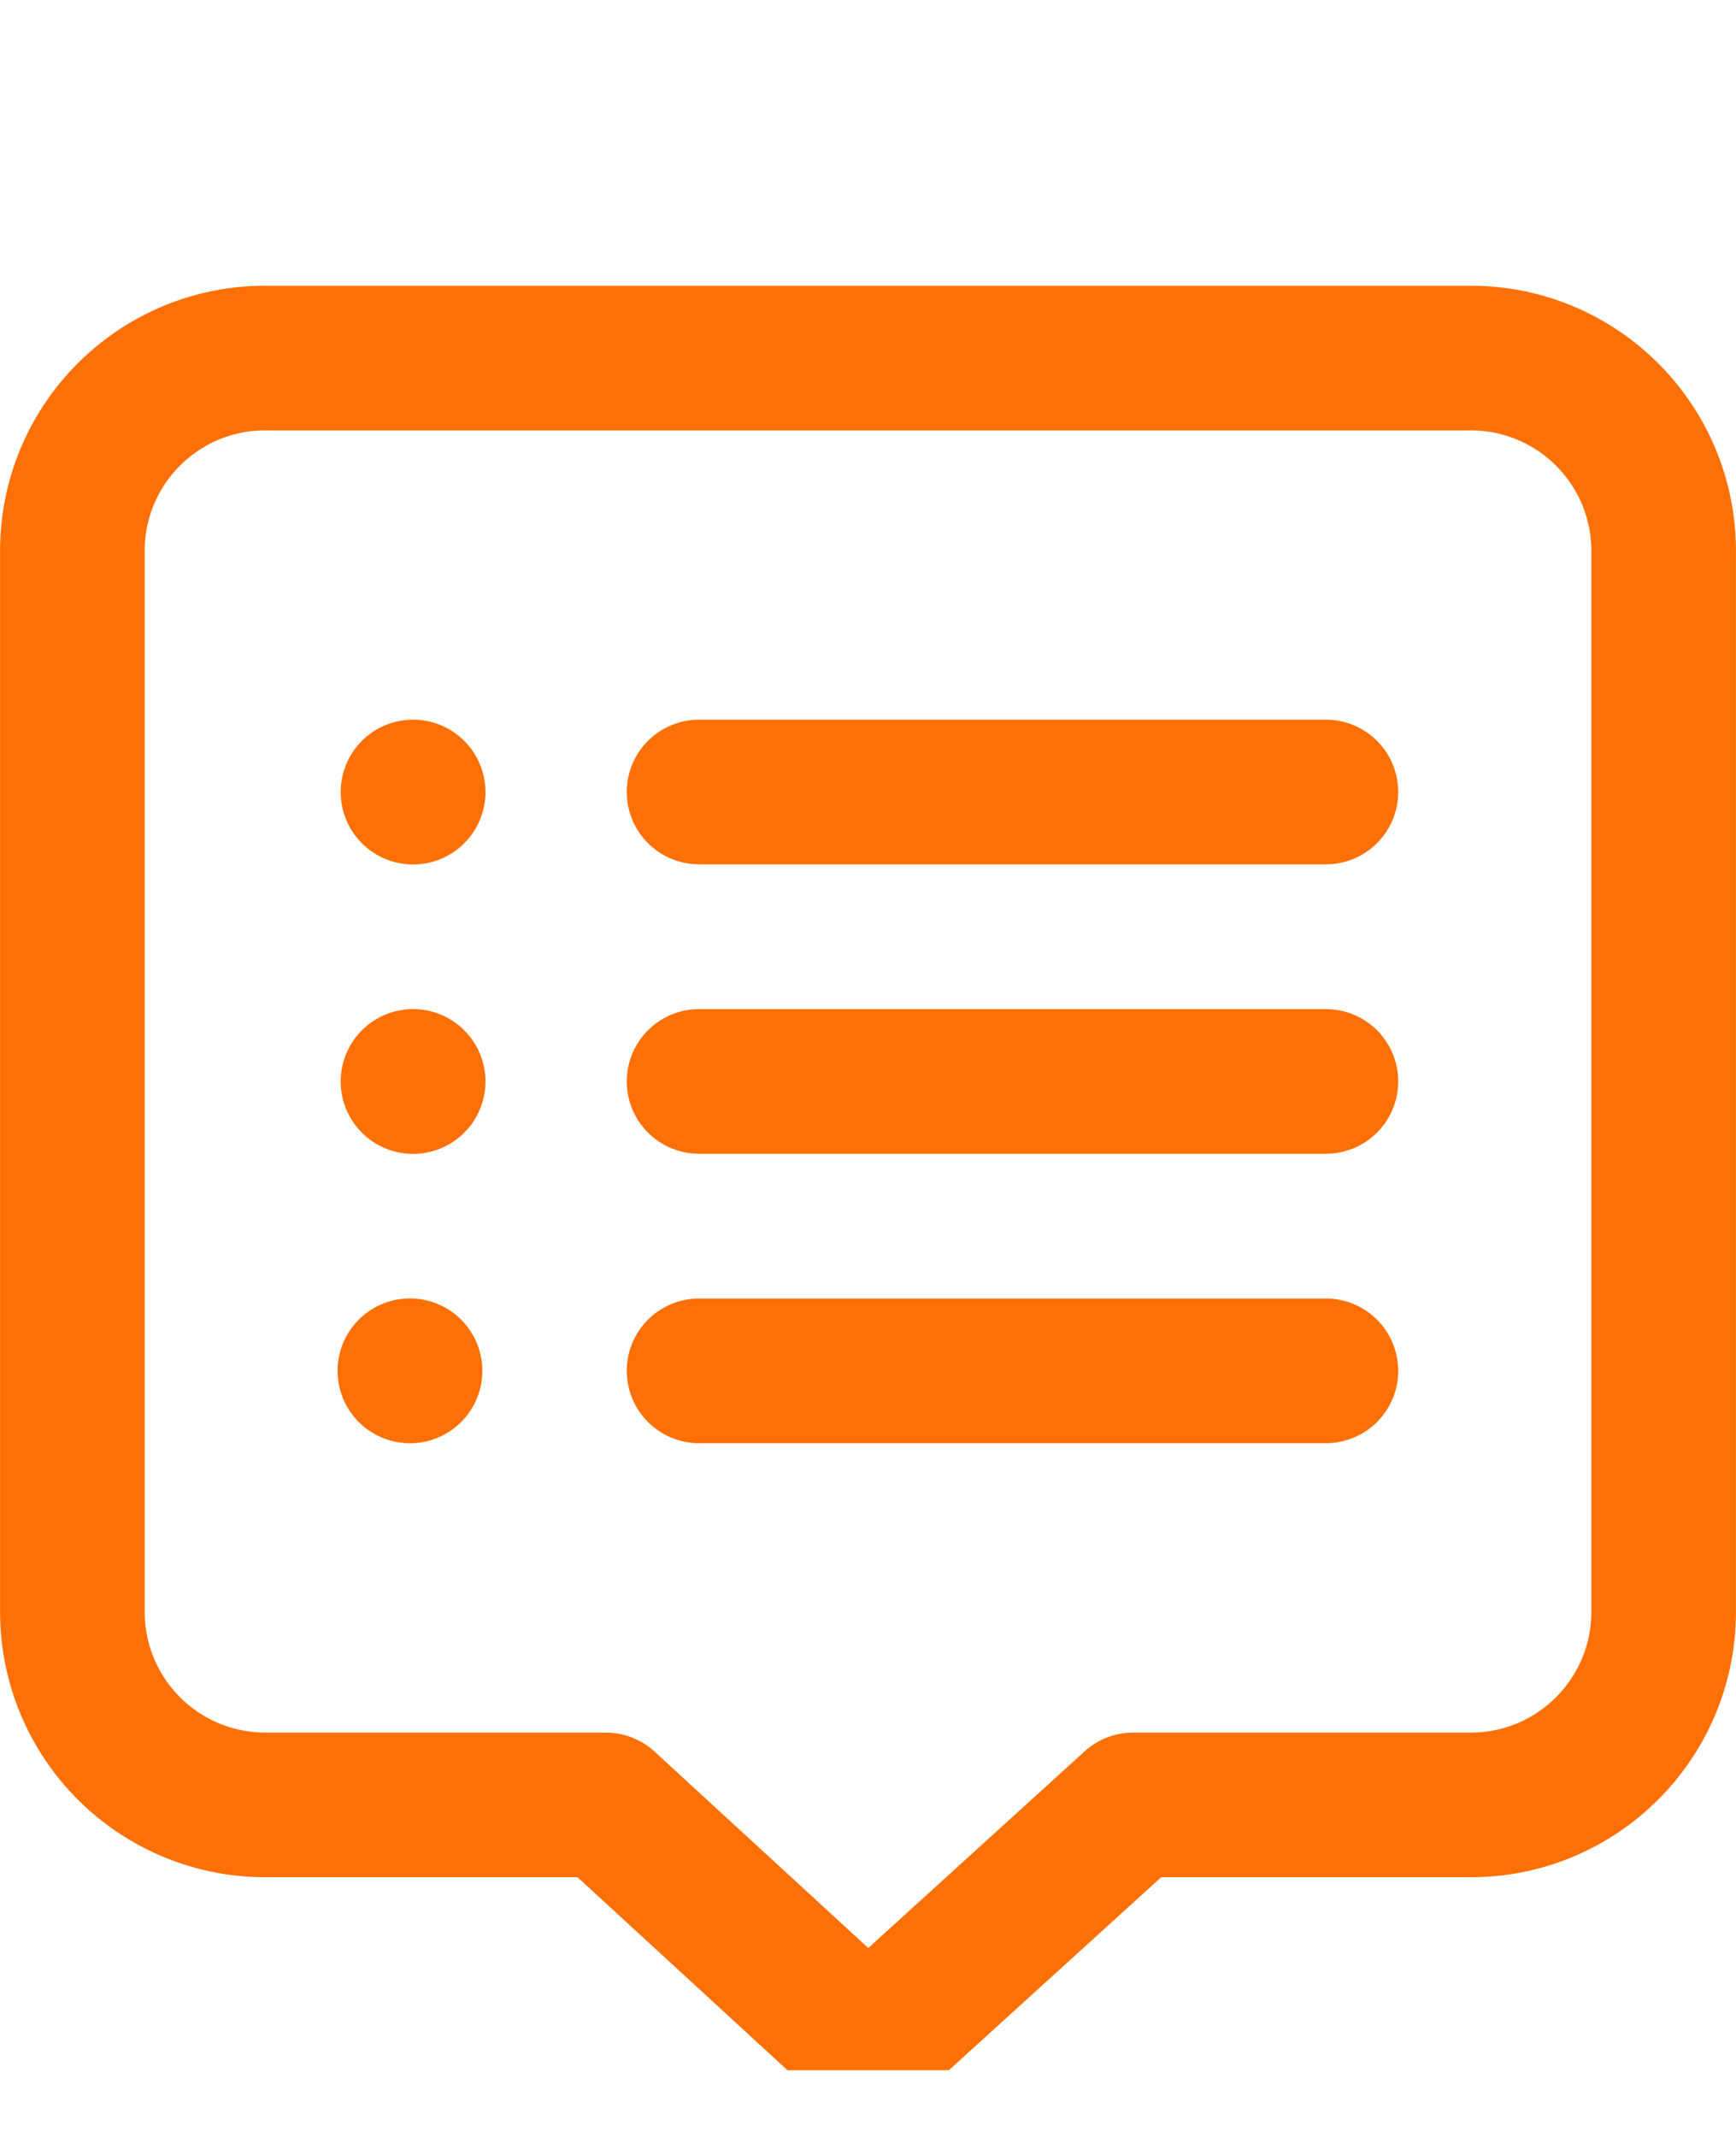
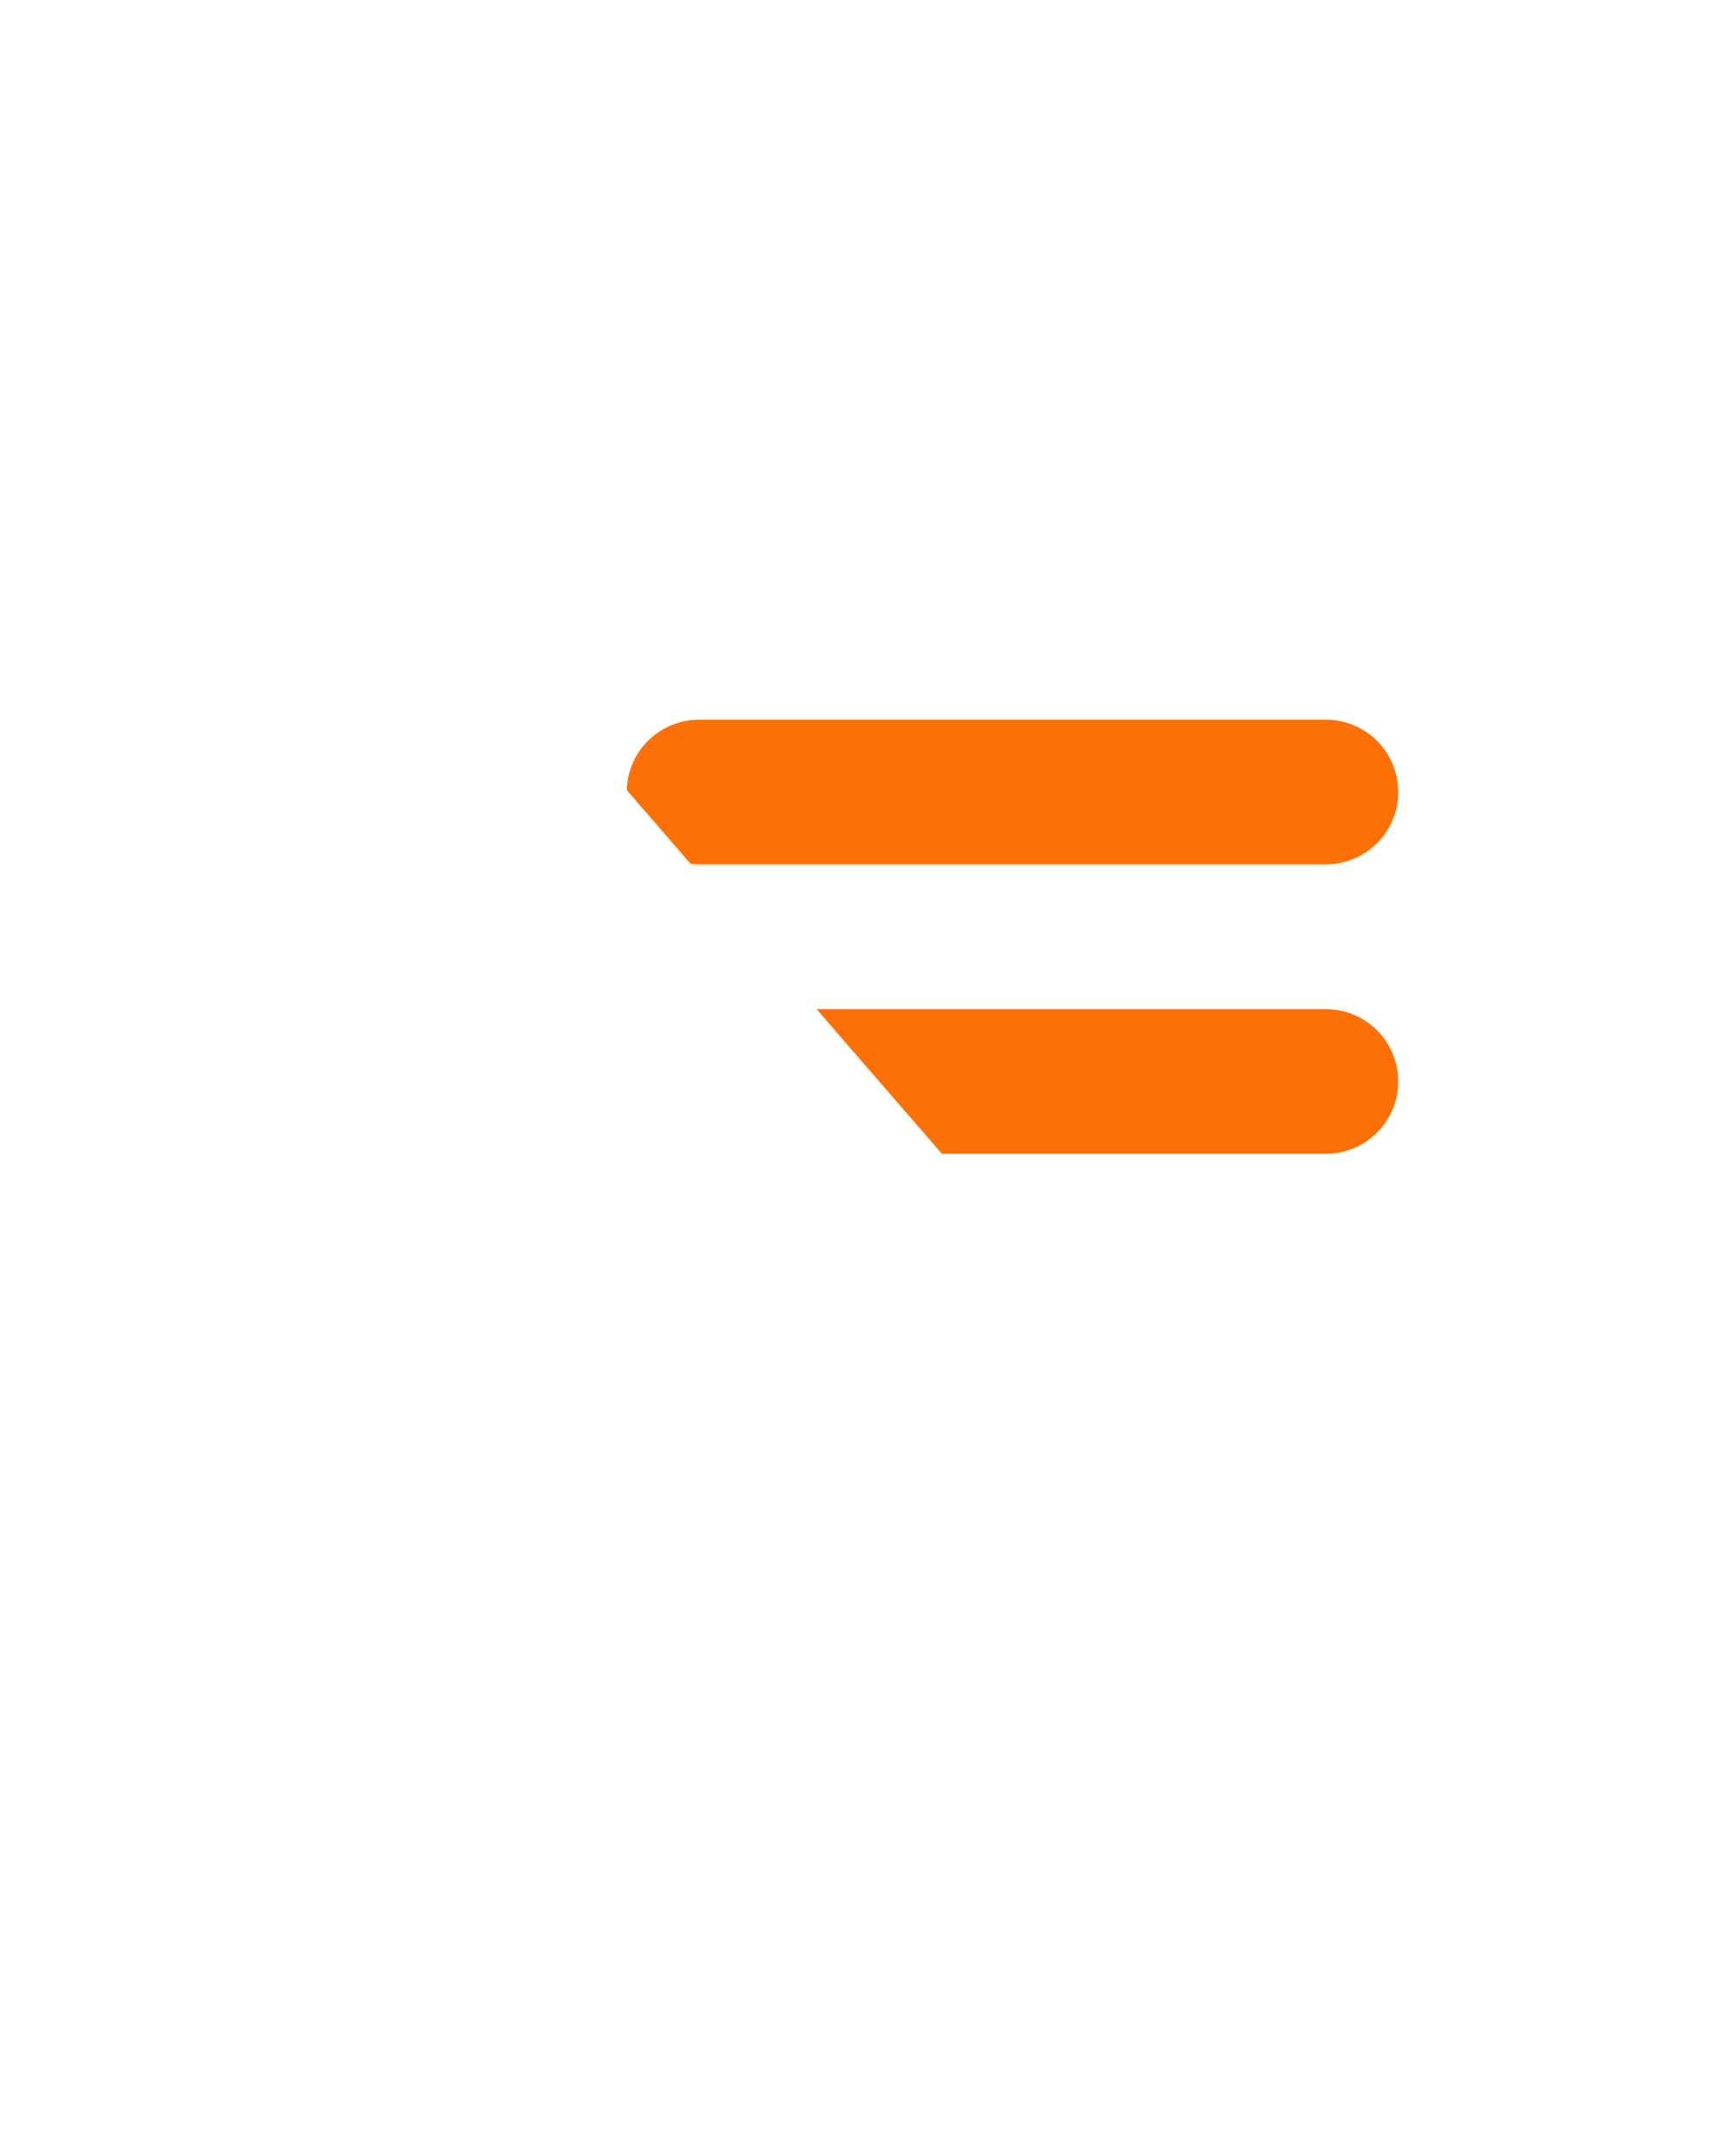
<svg xmlns="http://www.w3.org/2000/svg" width="13" height="16" fill="none" viewBox="0 0 13 16">
  <g clip-path="url(#a)">
-     <path stroke="#FD7006" stroke-linecap="round" stroke-linejoin="round" stroke-miterlimit="10" stroke-width="1.083" d="M11.014 13.514H8.486L6.5 15.319l-1.964-1.805h-2.55a1.445 1.445 0 0 1-1.444-1.445V4.125c0-.798.646-1.444 1.444-1.444h9.028c.797 0 1.444.646 1.444 1.444v7.944c0 .798-.647 1.445-1.444 1.445m-5.779-3.25h4.694" />
-     <path fill="#FD7006" d="M3.07 10.806a.542.542 0 1 0 0-1.084.542.542 0 0 0 0 1.084" />
    <path stroke="#FD7006" stroke-linecap="round" stroke-linejoin="round" stroke-miterlimit="10" stroke-width="1.083" d="M5.235 8.097h4.694" />
    <path fill="#FD7006" d="M3.07 8.639a.542.542 0 1 0 0-1.083.542.542 0 0 0 0 1.083" />
    <path stroke="#FD7006" stroke-linecap="round" stroke-linejoin="round" stroke-miterlimit="10" stroke-width="1.083" d="M5.235 5.93h4.694" />
    <path fill="#FD7006" d="M3.07 6.472a.542.542 0 1 0 0-1.083.542.542 0 0 0 0 1.083" />
  </g>
  <defs>
    <clipPath id="a">
-       <path fill="#fff" d="M0 .5h13v15H0z" />
+       <path fill="#fff" d="M0 .5h13v15z" />
    </clipPath>
  </defs>
</svg>